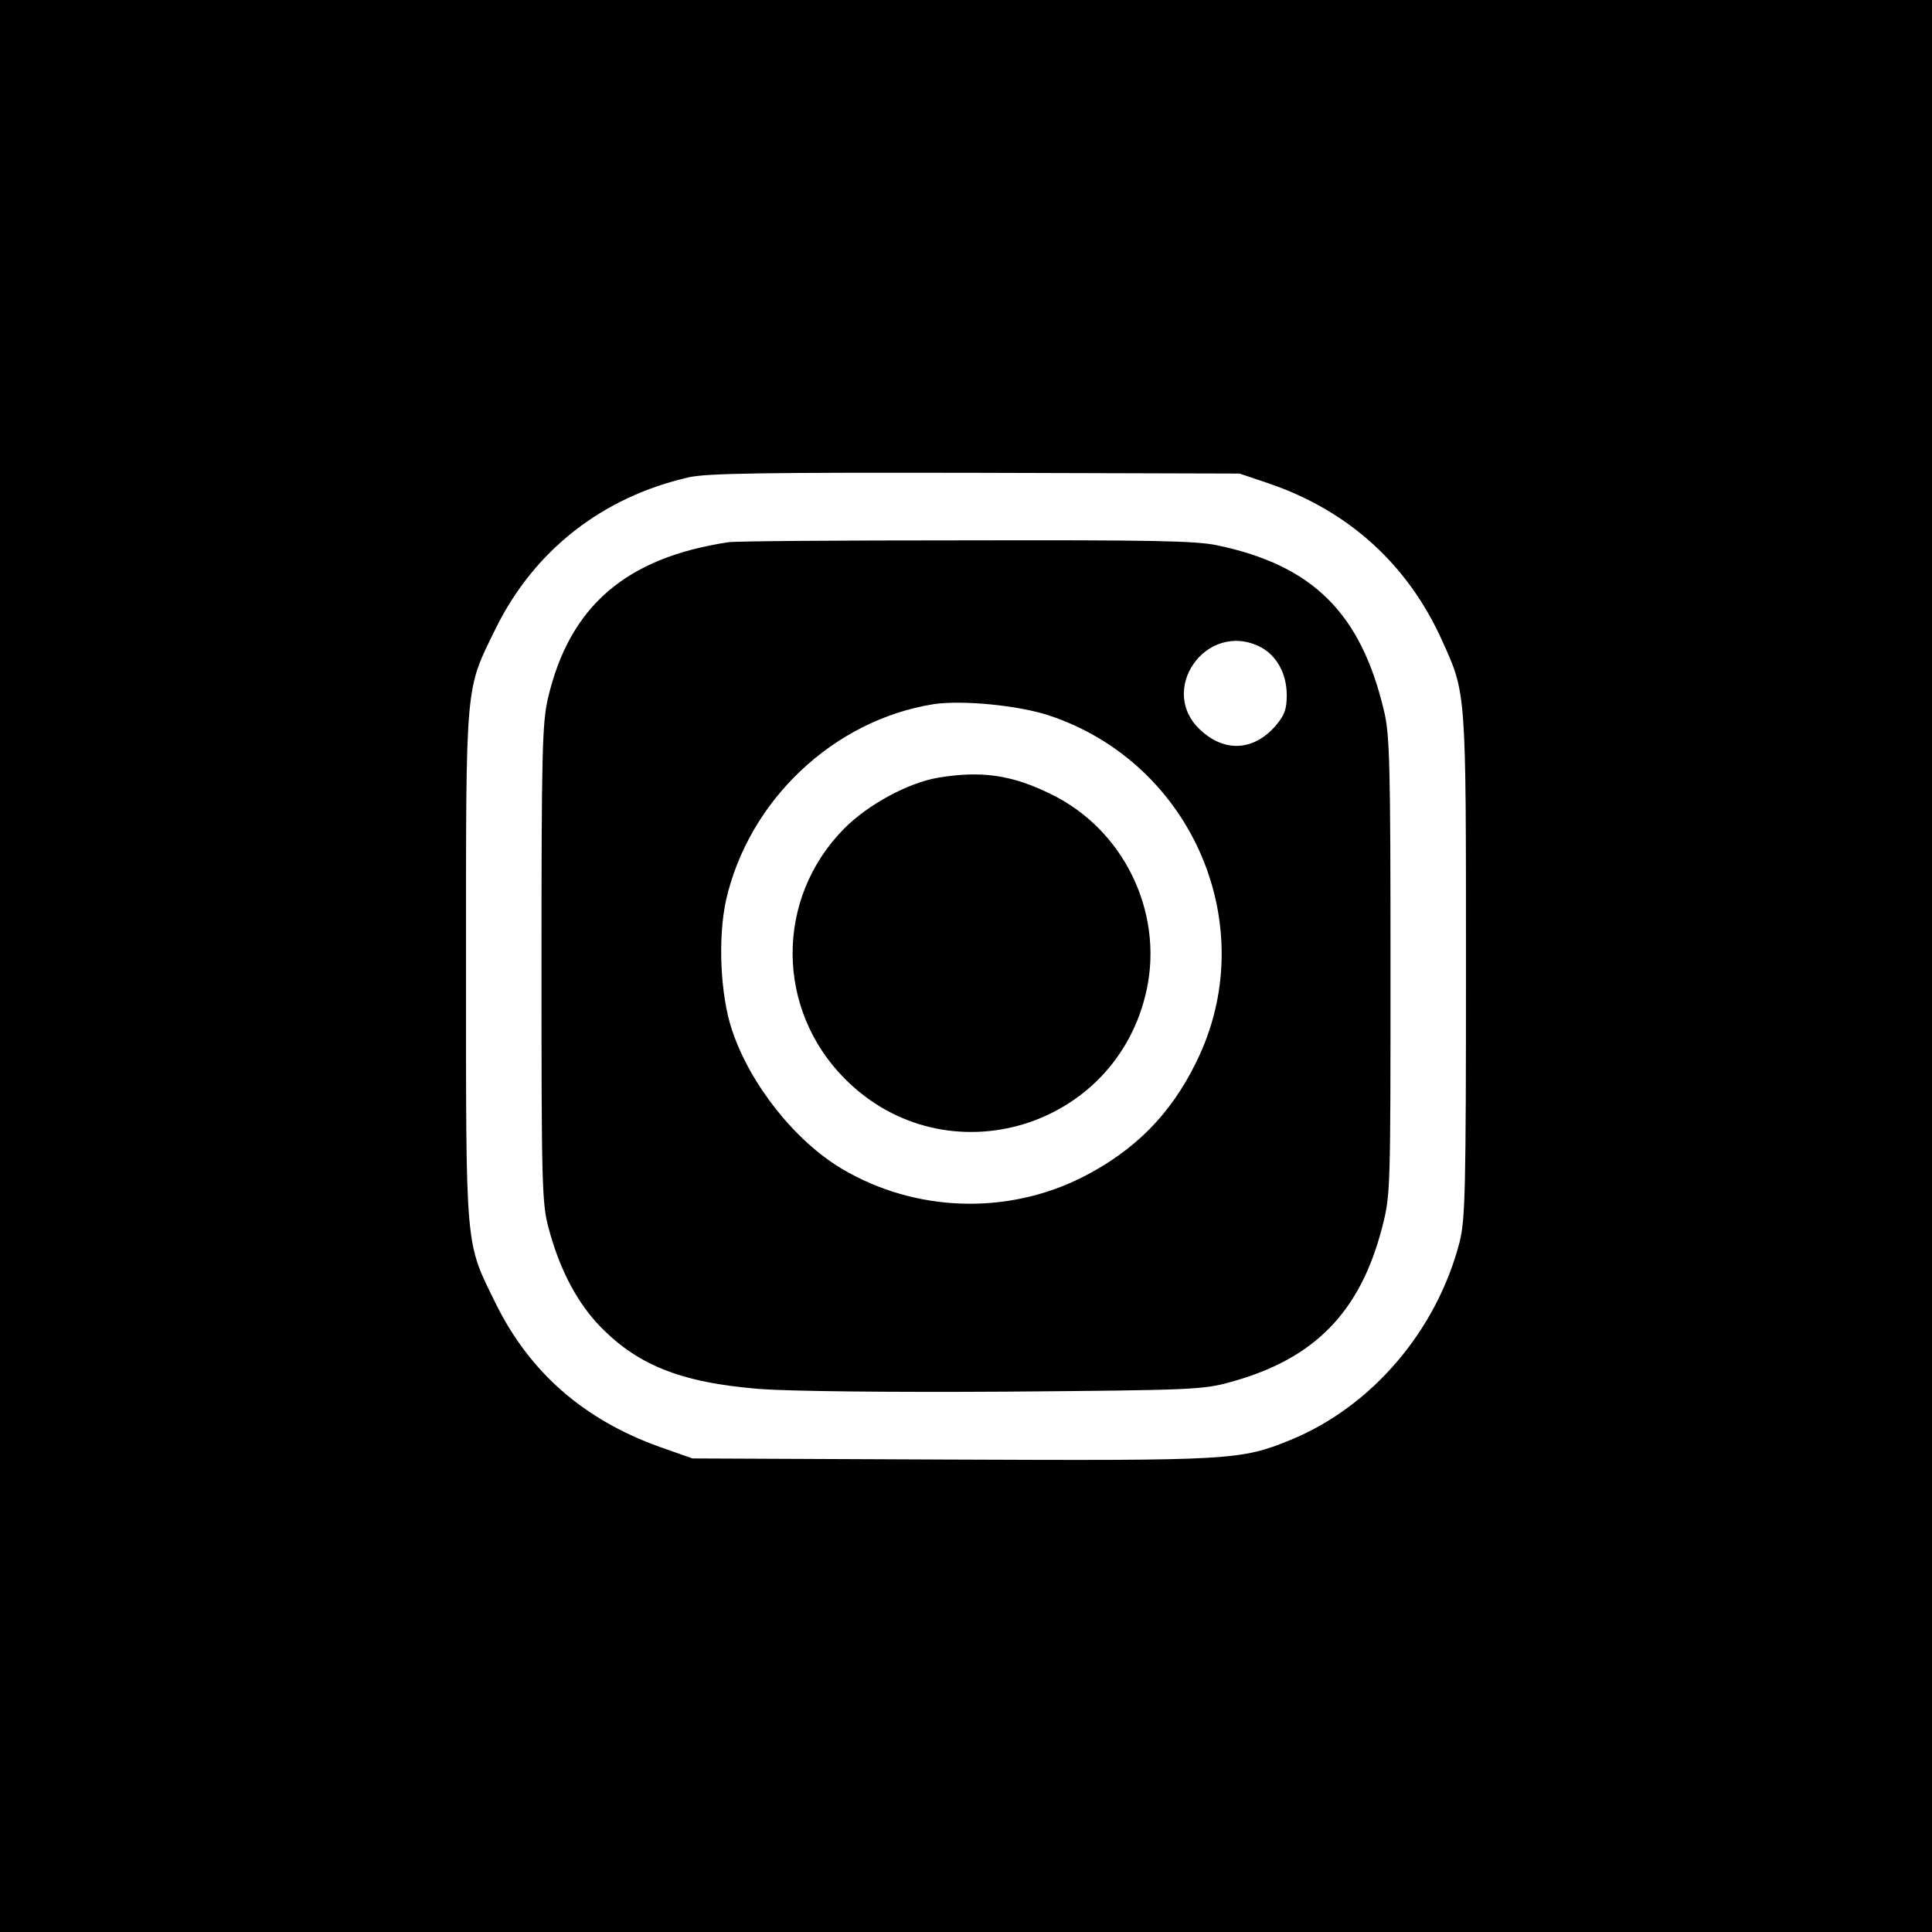
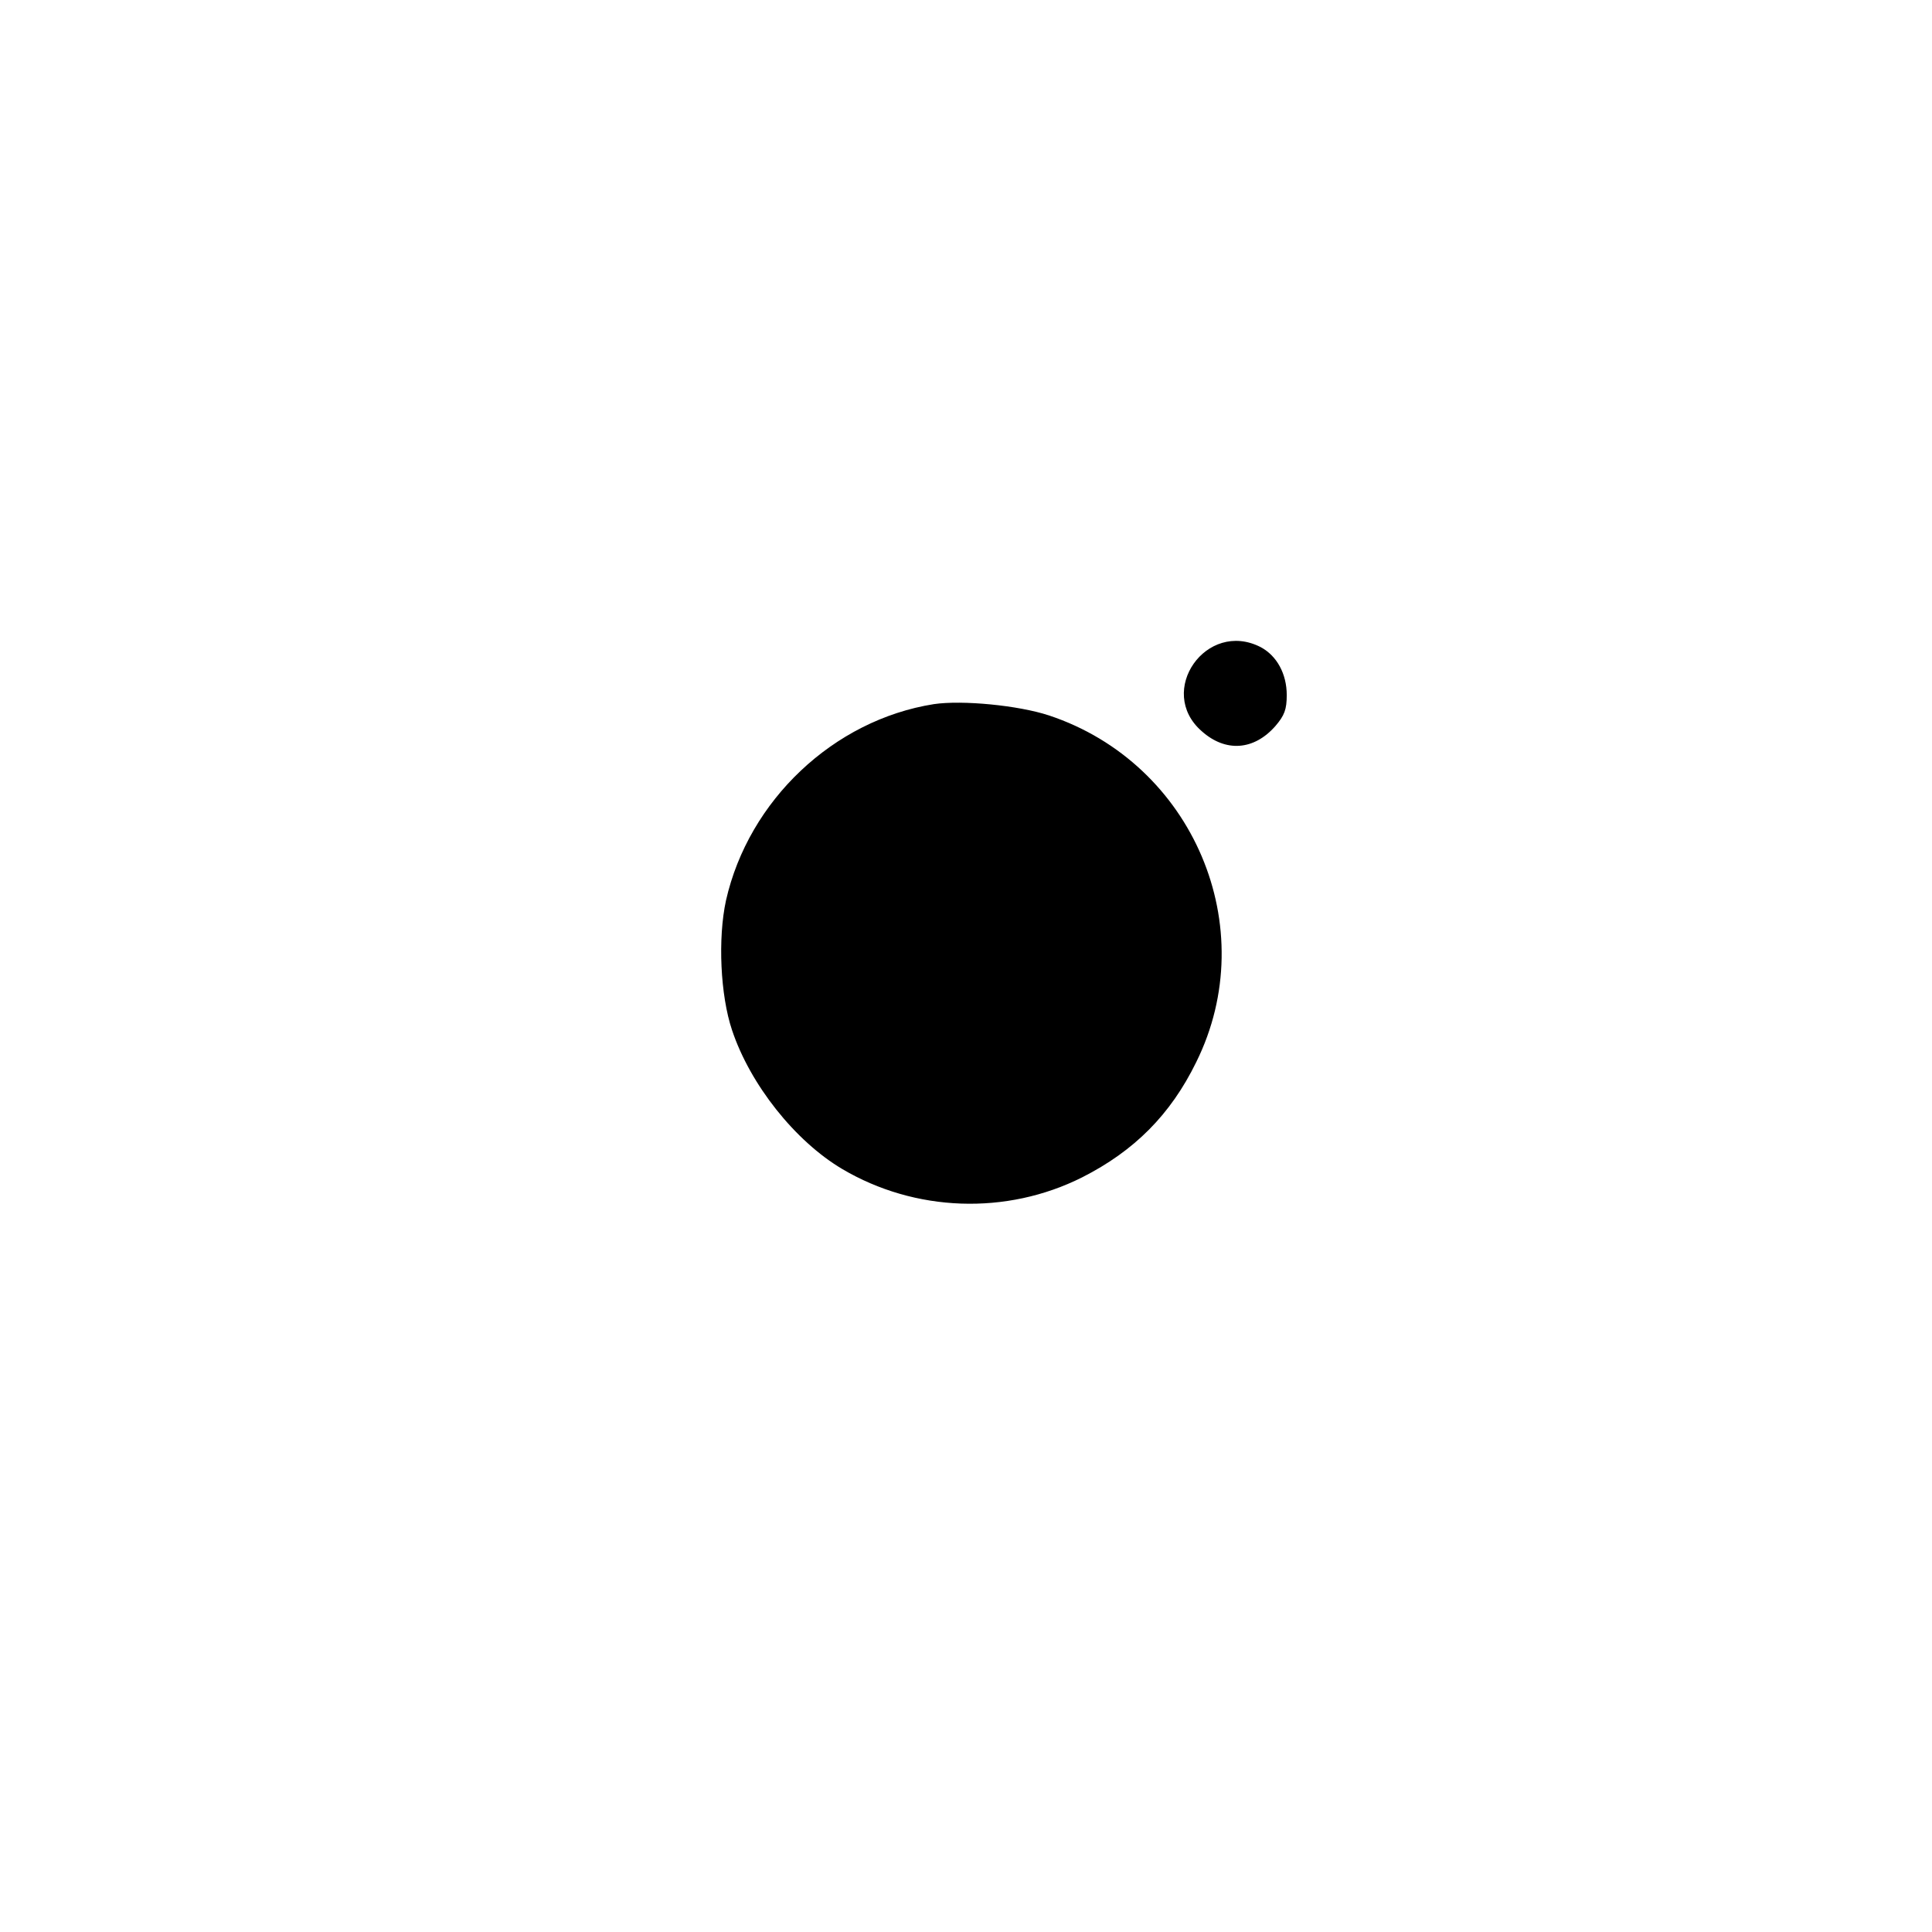
<svg xmlns="http://www.w3.org/2000/svg" version="1.0" width="512pt" height="512pt" viewBox="0 0 512 512" preserveAspectRatio="xMidYMid meet">
  <g transform="translate(0,512) scale(0.1,-0.1)" fill="#000000" stroke="none">
-     <path d="M0 2560 l0 -2560 2560 0 2560 0 0 2560 0 2560 -2560 0 -2560 0 0 -2560z m3362 1279 c211 -72 368 -214 459 -415 65 -143 64 -131 64 -864 0 -598 -2 -672 -17 -732 -61 -235 -233 -436 -448 -524 -132 -54 -158 -55 -900 -52 l-685 3 -88 31 c-200 72 -343 197 -433 379 -82 167 -79 133 -79 895 0 762 -3 728 79 895 102 207 283 348 511 400 48 11 201 13 760 12 l700 -2 77 -26z" />
-     <path d="M1930 3683 c-272 -41 -421 -170 -478 -414 -15 -66 -17 -142 -17 -704 0 -582 1 -635 19 -700 27 -102 70 -187 126 -249 103 -112 221 -160 434 -177 81 -6 340 -9 653 -7 493 4 522 5 596 26 221 61 342 185 400 410 22 85 22 99 22 692 0 528 -2 614 -17 675 -61 260 -189 387 -443 440 -57 12 -177 14 -670 13 -330 0 -611 -2 -625 -5z m1411 -278 c43 -23 69 -71 69 -127 0 -38 -6 -54 -30 -82 -57 -65 -132 -70 -195 -14 -122 106 12 297 156 223z m-561 -181 c382 -127 567 -562 390 -919 -68 -139 -164 -235 -302 -305 -201 -101 -443 -92 -636 22 -125 74 -244 224 -292 368 -31 92 -38 243 -16 344 60 265 285 478 551 520 75 11 223 -3 305 -30z" />
-     <path d="M2486 3059 c-78 -13 -186 -71 -249 -135 -183 -185 -182 -479 3 -664 267 -267 720 -132 799 238 44 207 -62 424 -253 517 -105 52 -186 63 -300 44z" />
+     <path d="M1930 3683 z m1411 -278 c43 -23 69 -71 69 -127 0 -38 -6 -54 -30 -82 -57 -65 -132 -70 -195 -14 -122 106 12 297 156 223z m-561 -181 c382 -127 567 -562 390 -919 -68 -139 -164 -235 -302 -305 -201 -101 -443 -92 -636 22 -125 74 -244 224 -292 368 -31 92 -38 243 -16 344 60 265 285 478 551 520 75 11 223 -3 305 -30z" />
  </g>
</svg>